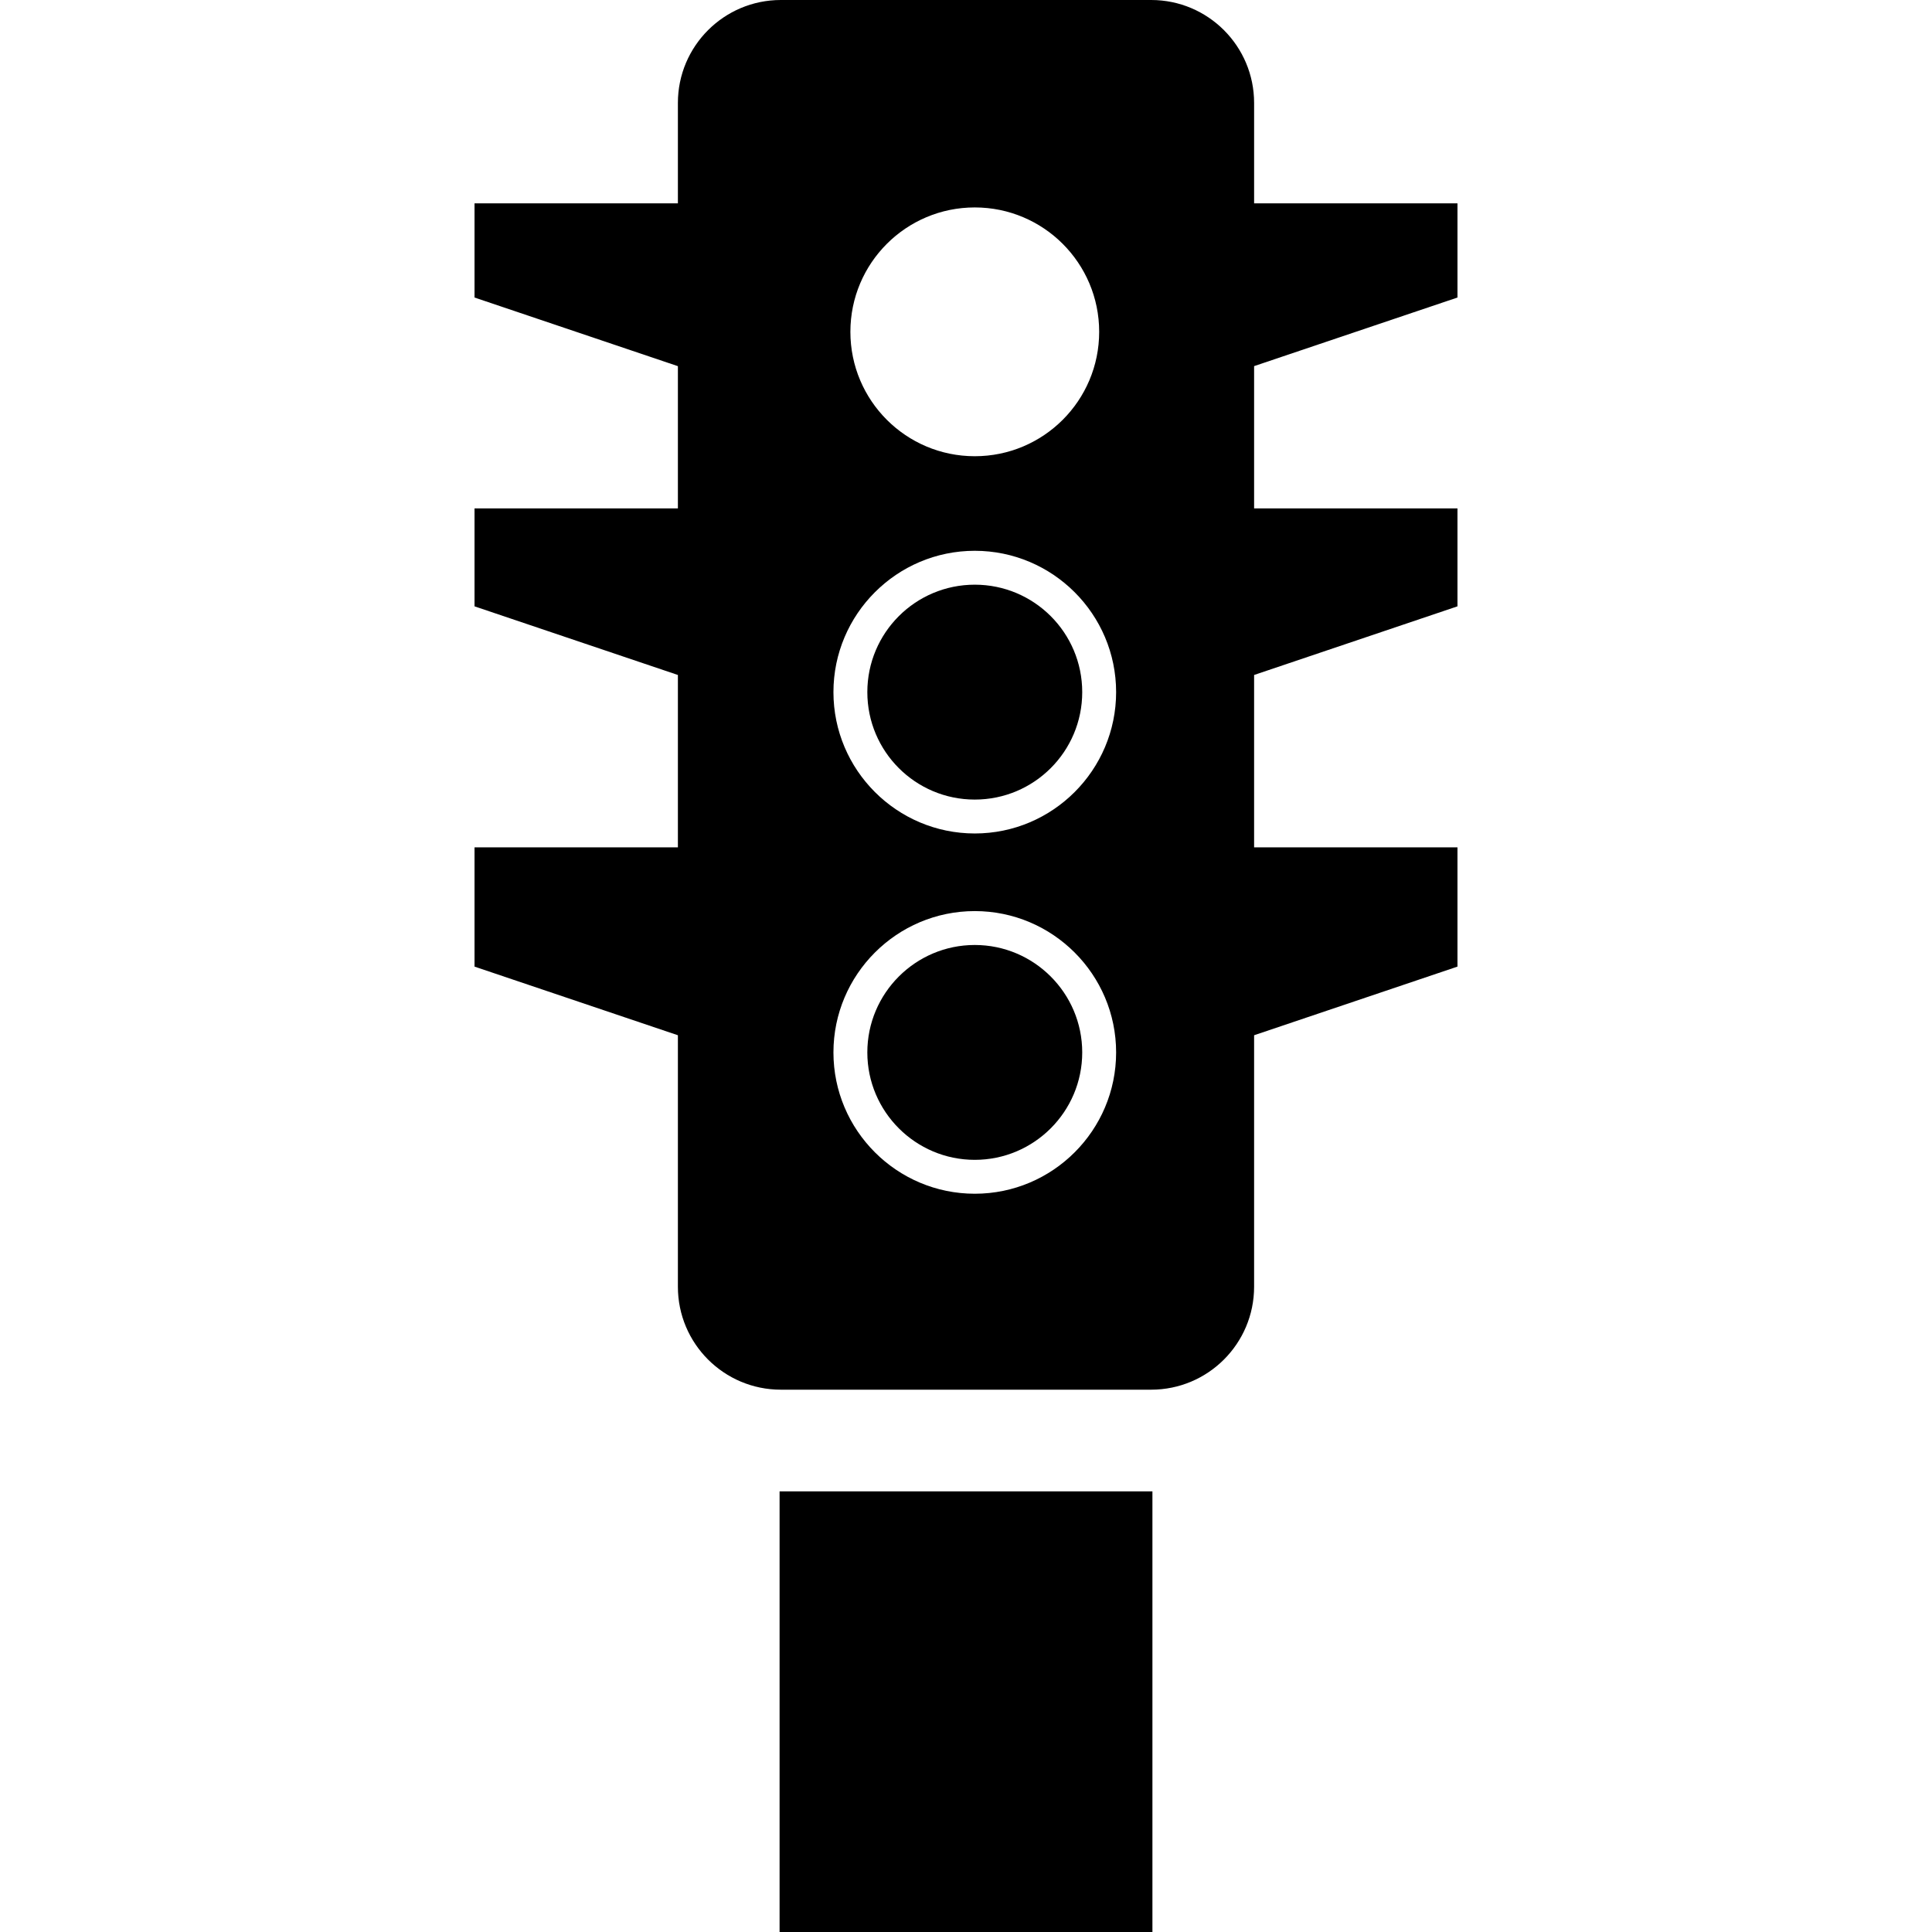
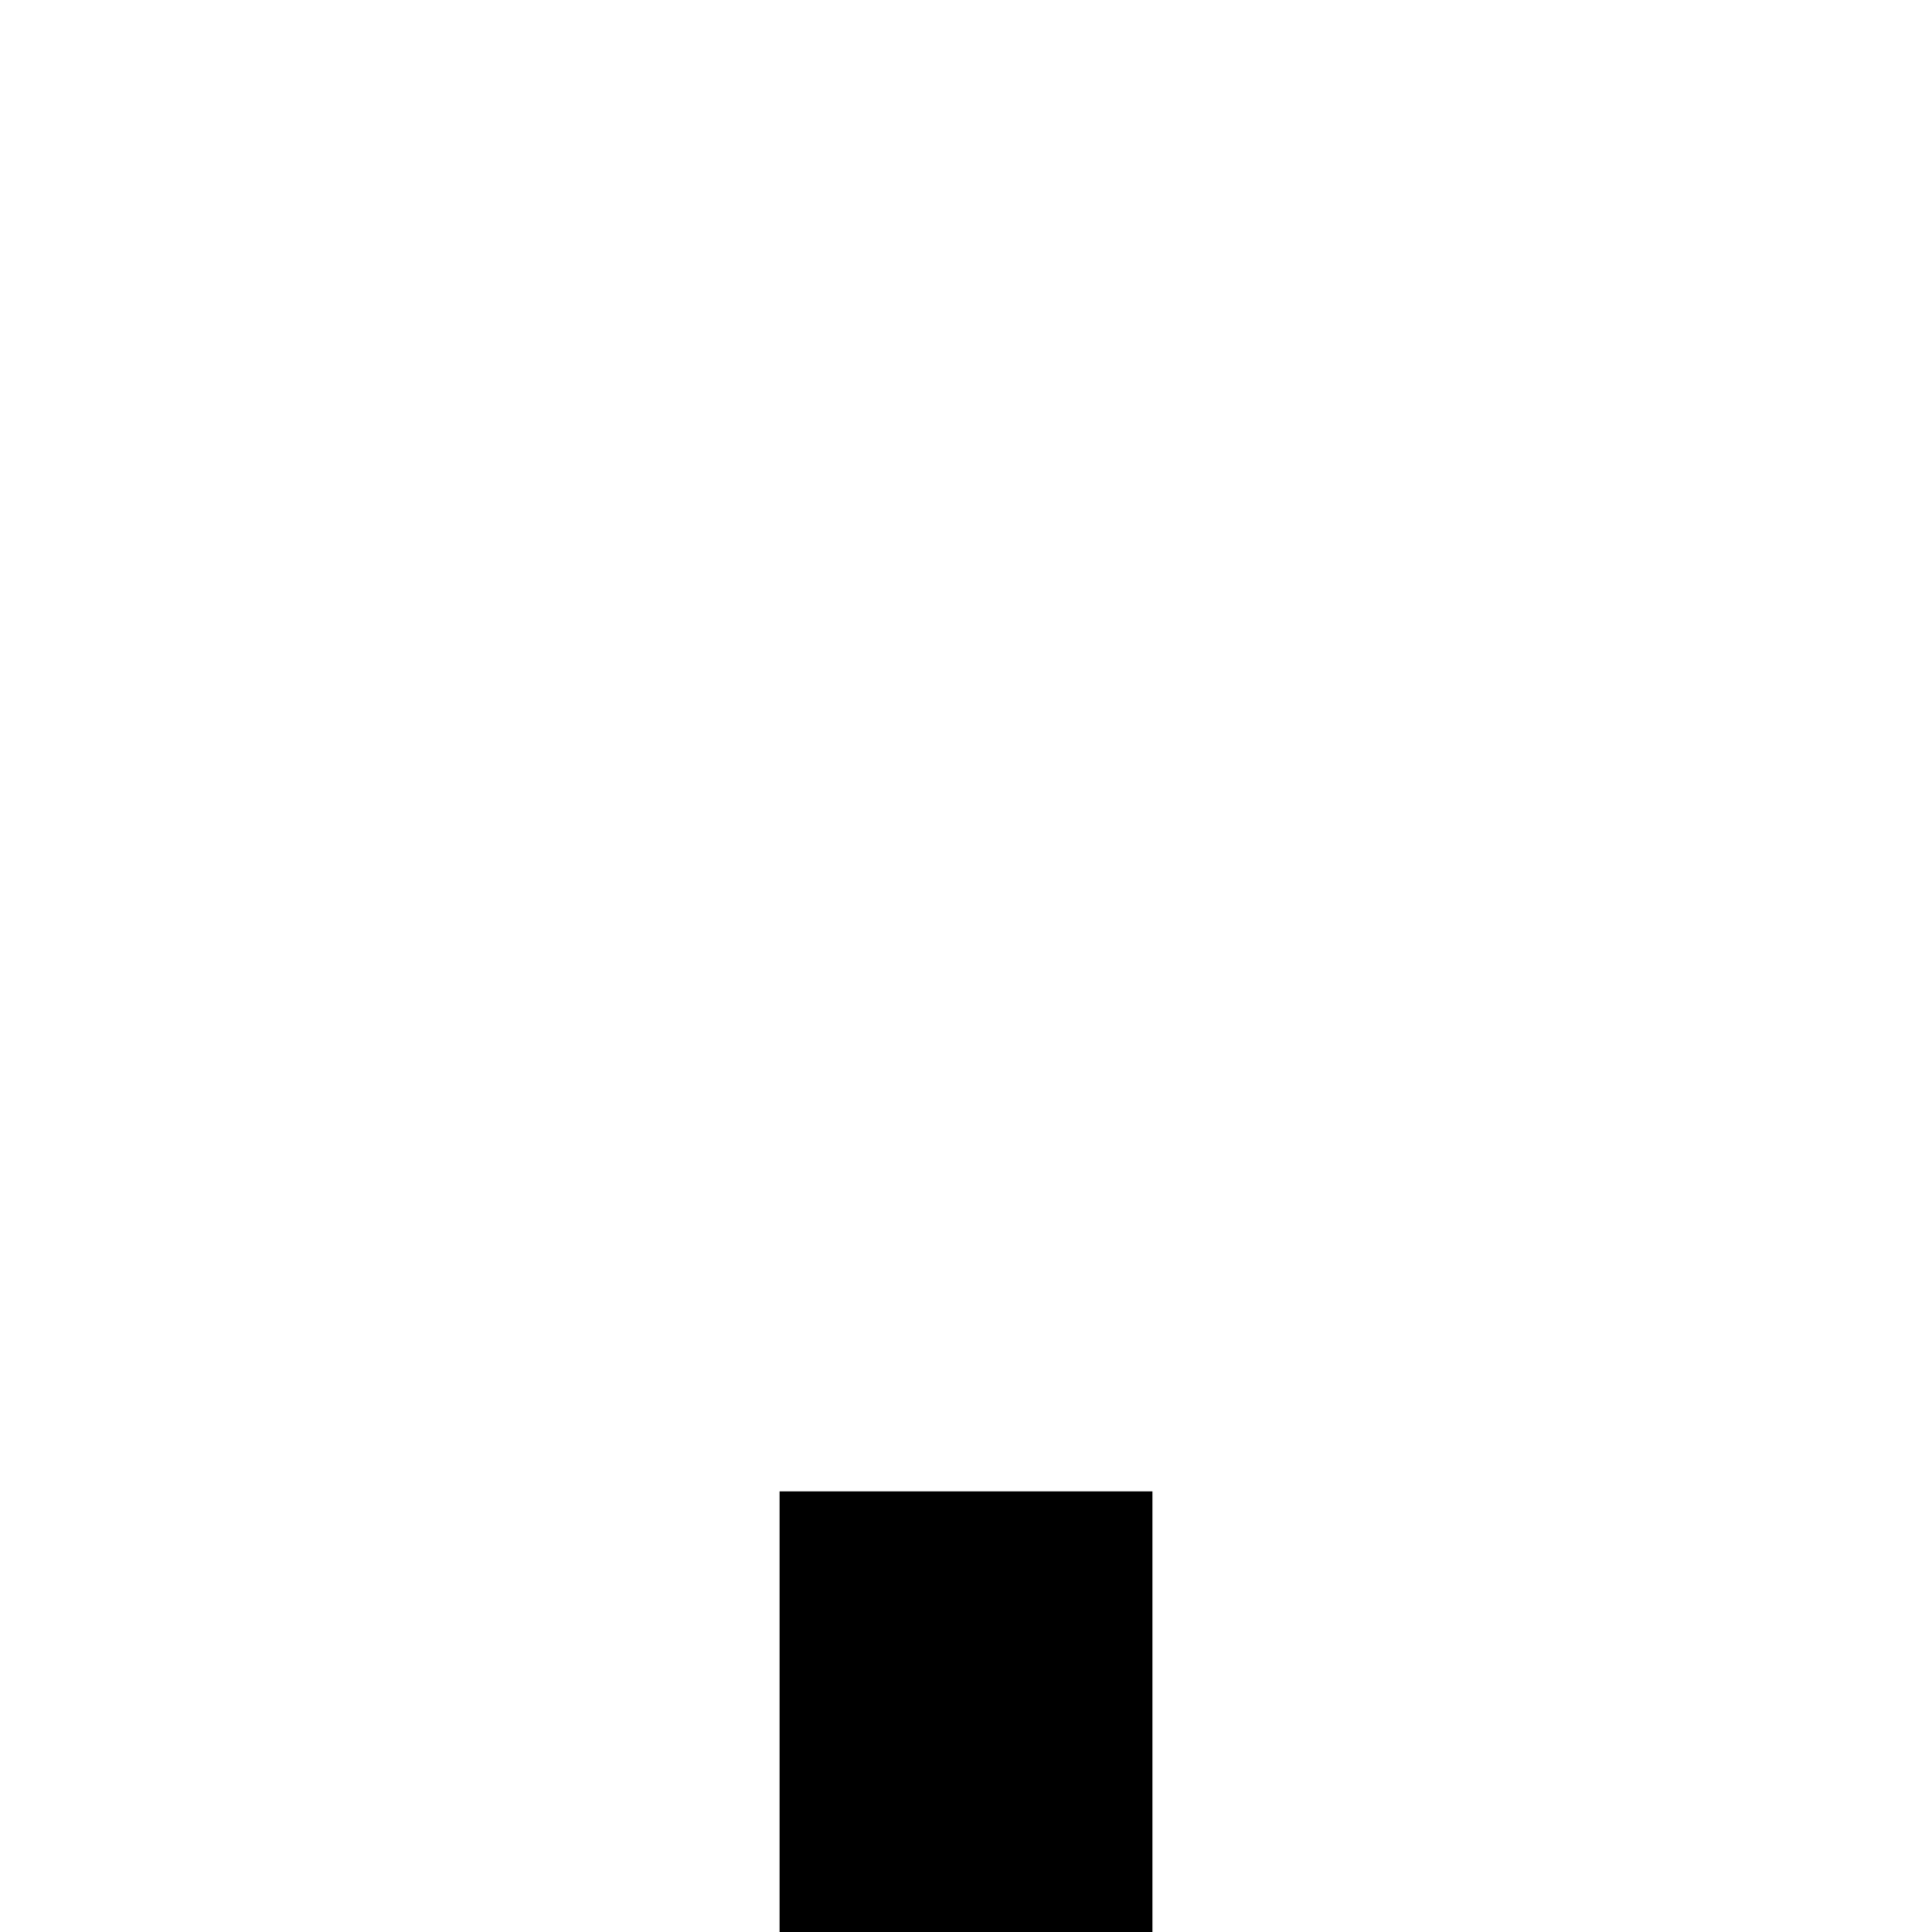
<svg xmlns="http://www.w3.org/2000/svg" version="1.1" id="Capa_1" x="0px" y="0px" width="545.062px" height="545.062px" viewBox="0 0 545.062 545.062" style="enable-background:new 0 0 545.062 545.062;" xml:space="preserve">
  <g>
    <g>
-       <path d="M275.008,266.603c-16.715,0-30.313,13.598-30.313,30.313c0,16.705,13.598,30.303,30.313,30.303    c16.715,0,30.313-13.598,30.313-30.303C305.321,280.2,291.724,266.603,275.008,266.603z" />
-       <circle cx="275.008" cy="195.266" r="30.313" />
-       <path d="M411.188,83.939V57.375h-57.375V29.042C353.812,13.005,340.808,0,324.771,0h-104.48    c-16.037,0-29.042,13.005-29.042,29.042v28.333h-57.375v26.564l57.375,19.364v40.134h-57.375v27.626l57.375,19.364v48.635h-57.375    v33.641l57.375,19.364v70.954c0,16.036,13.005,29.041,29.042,29.041h104.48c16.036,0,29.041-13.005,29.041-29.041v-70.954    l57.375-19.364v-33.641h-57.375v-48.635l57.375-19.364v-27.626h-57.375v-40.144L411.188,83.939z M275.008,58.522    c19.383,0,35.095,15.711,35.095,35.094c0,19.383-15.712,35.095-35.095,35.095S239.914,113,239.914,93.617    S255.625,58.522,275.008,58.522z M275.008,336.781c-21.984,0-39.875-17.882-39.875-39.865c0-21.984,17.892-39.876,39.875-39.876    c21.984,0,39.876,17.892,39.876,39.876C314.884,318.899,297.002,336.781,275.008,336.781z M275.008,235.142    c-21.984,0-39.875-17.892-39.875-39.876c0-21.984,17.892-39.875,39.875-39.875c21.984,0,39.876,17.892,39.876,39.875    C314.884,217.25,297.002,235.142,275.008,235.142z" />
      <rect x="219.938" y="420.75" width="105.188" height="124.312" />
    </g>
  </g>
  <g>
</g>
  <g>
</g>
  <g>
</g>
  <g>
</g>
  <g>
</g>
  <g>
</g>
  <g>
</g>
  <g>
</g>
  <g>
</g>
  <g>
</g>
  <g>
</g>
  <g>
</g>
  <g>
</g>
  <g>
</g>
  <g>
</g>
</svg>